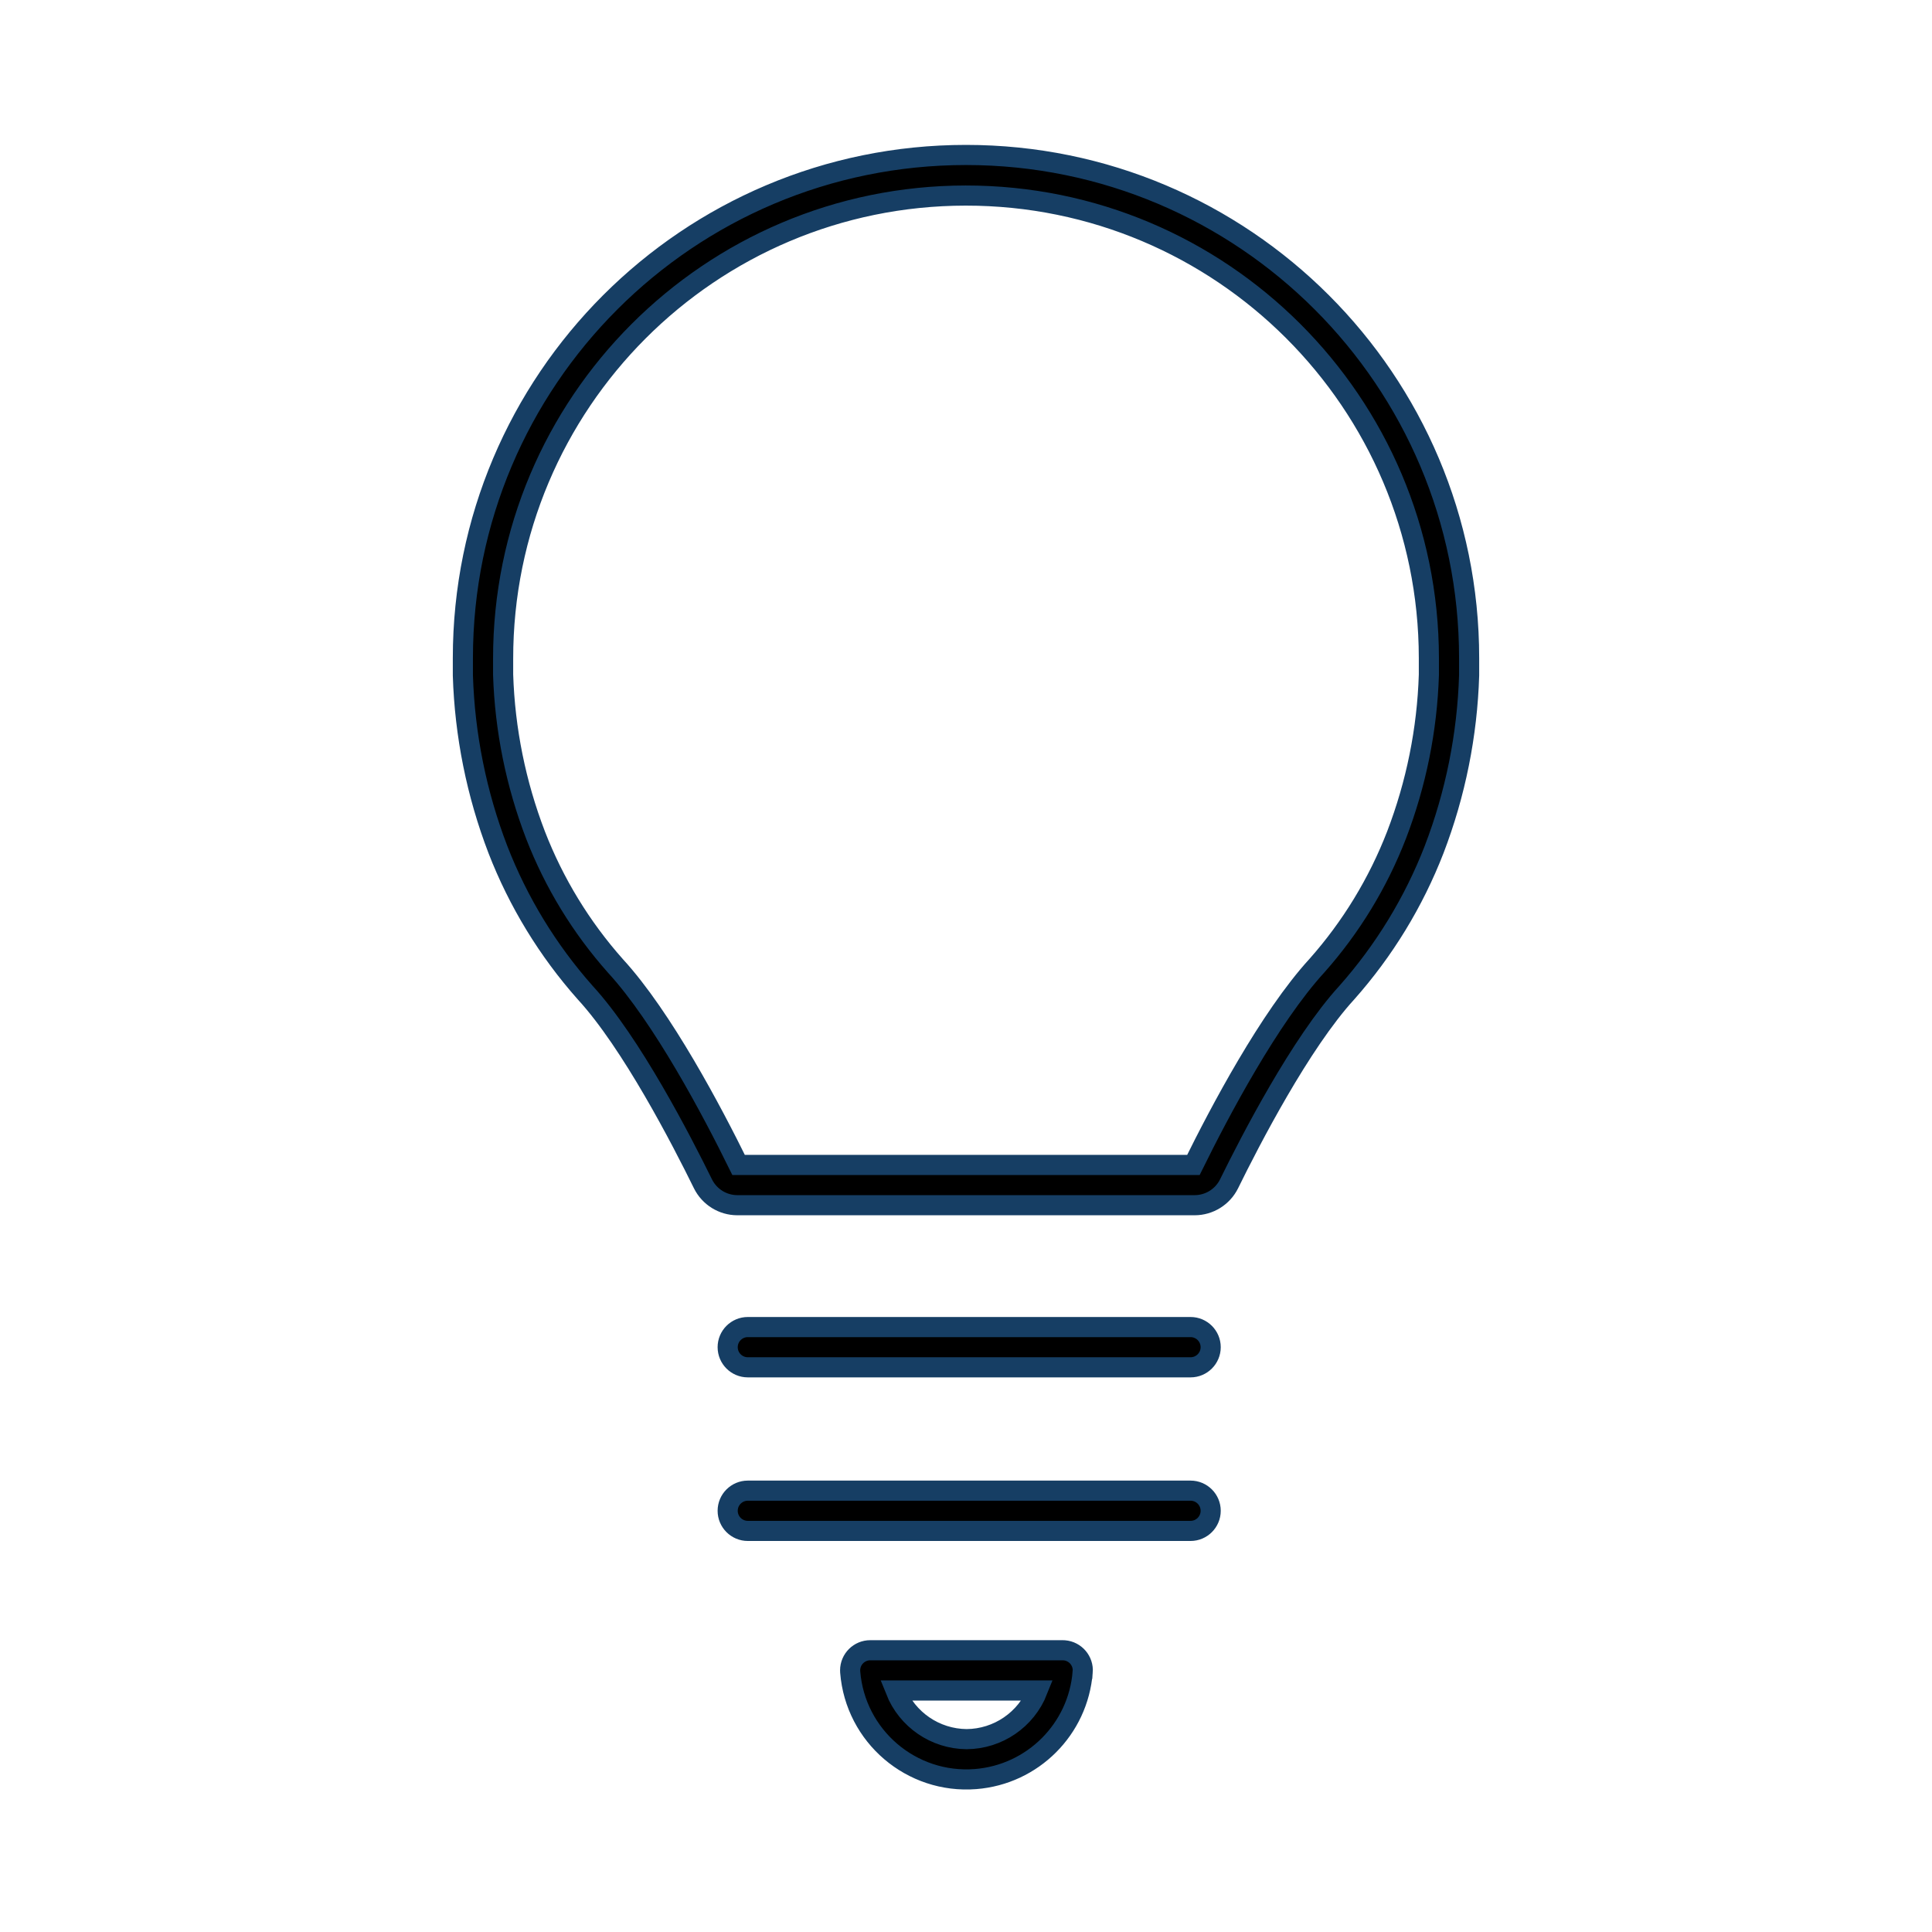
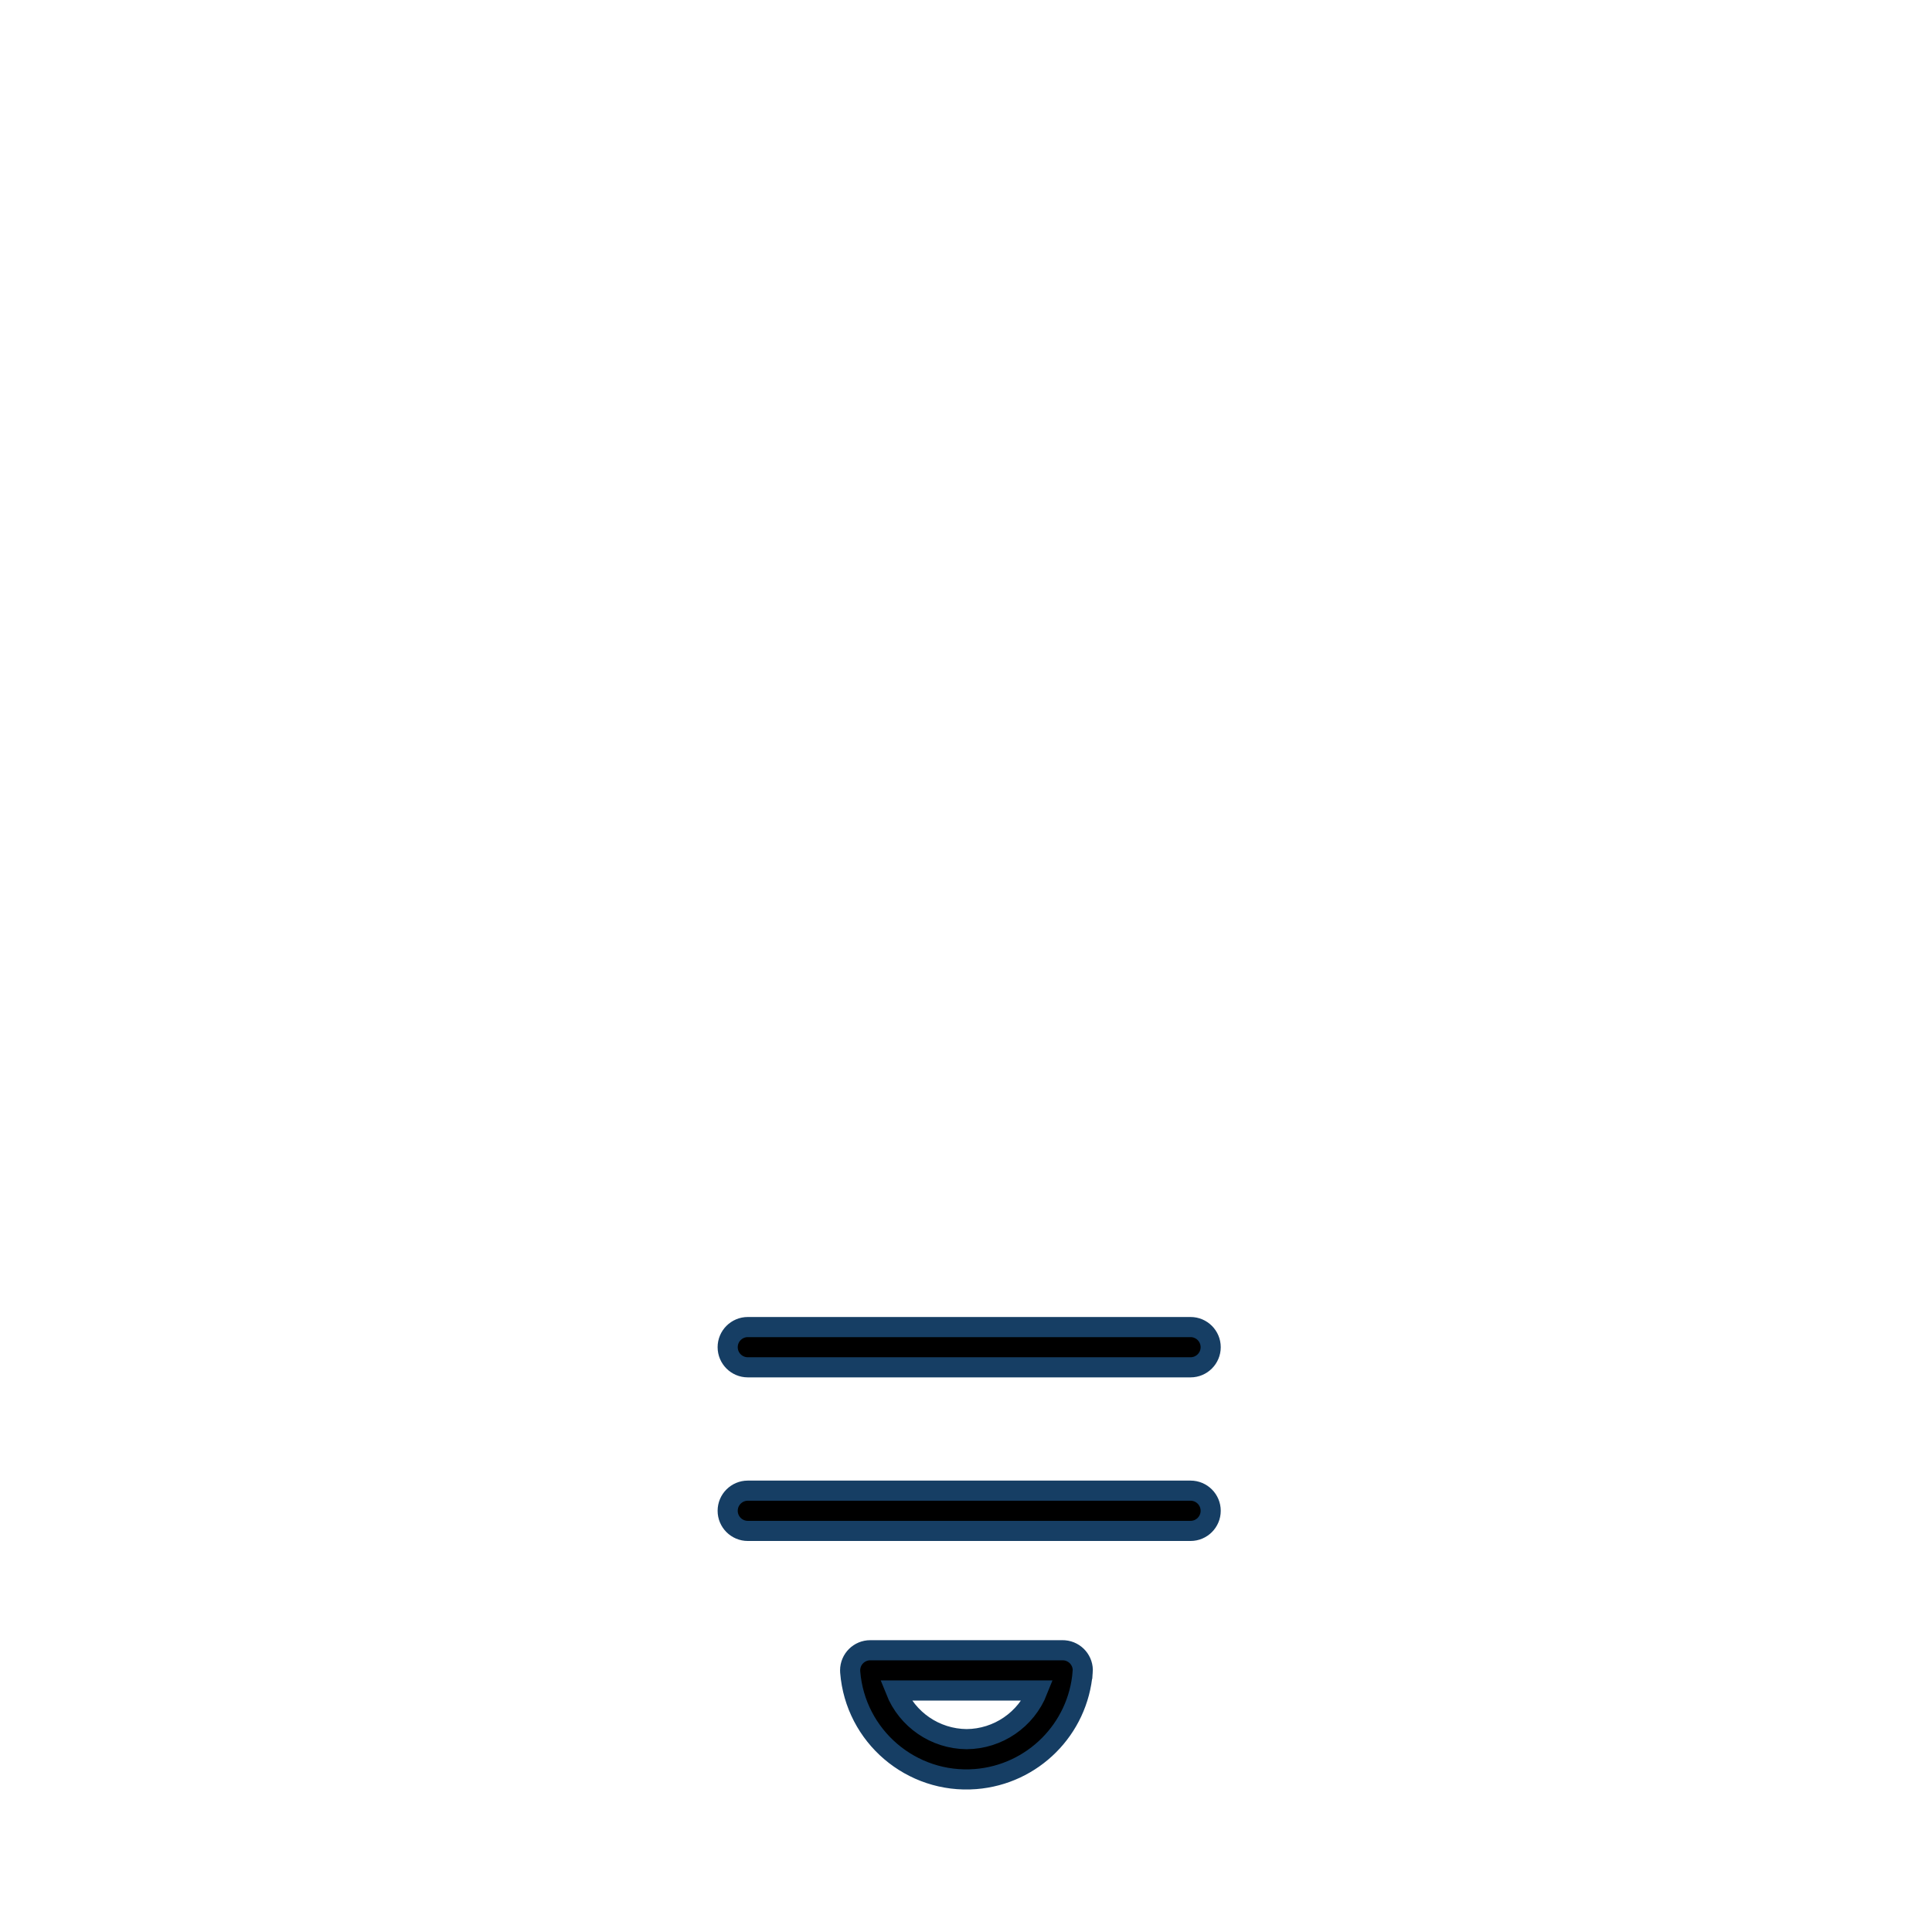
<svg xmlns="http://www.w3.org/2000/svg" width="96" height="96" xml:space="preserve" overflow="hidden">
  <g transform="translate(-416 -167)">
-     <path d="M477.071 225.824C478.131 223.664 480.631 218.824 482.921 216.324 484.779 214.23 486.249 211.822 487.261 209.212 488.322 206.445 488.909 203.519 489 200.557L489 199.7C489 185.893 477.807 174.7 464 174.7 450.193 174.7 439 185.893 439 199.7L439 200.56C439.091 203.521 439.679 206.447 440.74 209.213 441.752 211.823 443.222 214.231 445.08 216.325 447.37 218.815 449.87 223.667 450.93 225.825 451.253 226.475 451.915 226.886 452.641 226.886L475.36 226.886C476.086 226.886 476.749 226.474 477.071 225.824ZM475.3 224.885 452.7 224.885C451.41 222.261 448.925 217.545 446.579 214.994 444.879 213.081 443.535 210.88 442.61 208.494 441.632 205.946 441.087 203.253 441 200.525L441 199.734C440.991 187.031 451.28 176.726 463.983 176.717 476.686 176.708 486.991 186.997 487 199.7L487 200.529C486.914 203.253 486.371 205.944 485.395 208.489 484.475 210.869 483.137 213.065 481.445 214.974 479.066 217.57 476.583 222.281 475.3 224.885Z" stroke="#163E64" />
    <path d="M475.158 232.941 453.158 232.941C452.606 232.941 452.158 233.389 452.158 233.941 452.158 234.493 452.606 234.941 453.158 234.941L475.158 234.941C475.71 234.941 476.158 234.493 476.158 233.941 476.158 233.389 475.71 232.941 475.158 232.941Z" stroke="#163E64" />
    <path d="M476.158 242.07C476.158 241.518 475.71 241.07 475.158 241.07L453.158 241.07C452.606 241.07 452.158 241.518 452.158 242.07 452.158 242.622 452.606 243.07 453.158 243.07L475.158 243.07C475.71 243.07 476.158 242.622 476.158 242.07Z" stroke="#163E64" />
    <path d="M469.8 250.08C469.844 249.53 469.434 249.047 468.883 249.003 468.855 249.001 468.828 249 468.8 249L459.246 249C458.694 248.998 458.245 249.444 458.243 249.997 458.243 250.025 458.244 250.053 458.246 250.081 458.498 253.271 461.288 255.653 464.478 255.401 467.318 255.176 469.574 252.921 469.798 250.081ZM464.03 253.417C462.471 253.404 461.076 252.448 460.5 251L467.561 251C466.987 252.45 465.59 253.406 464.031 253.417Z" stroke="#163E64" />
  </g>
</svg>